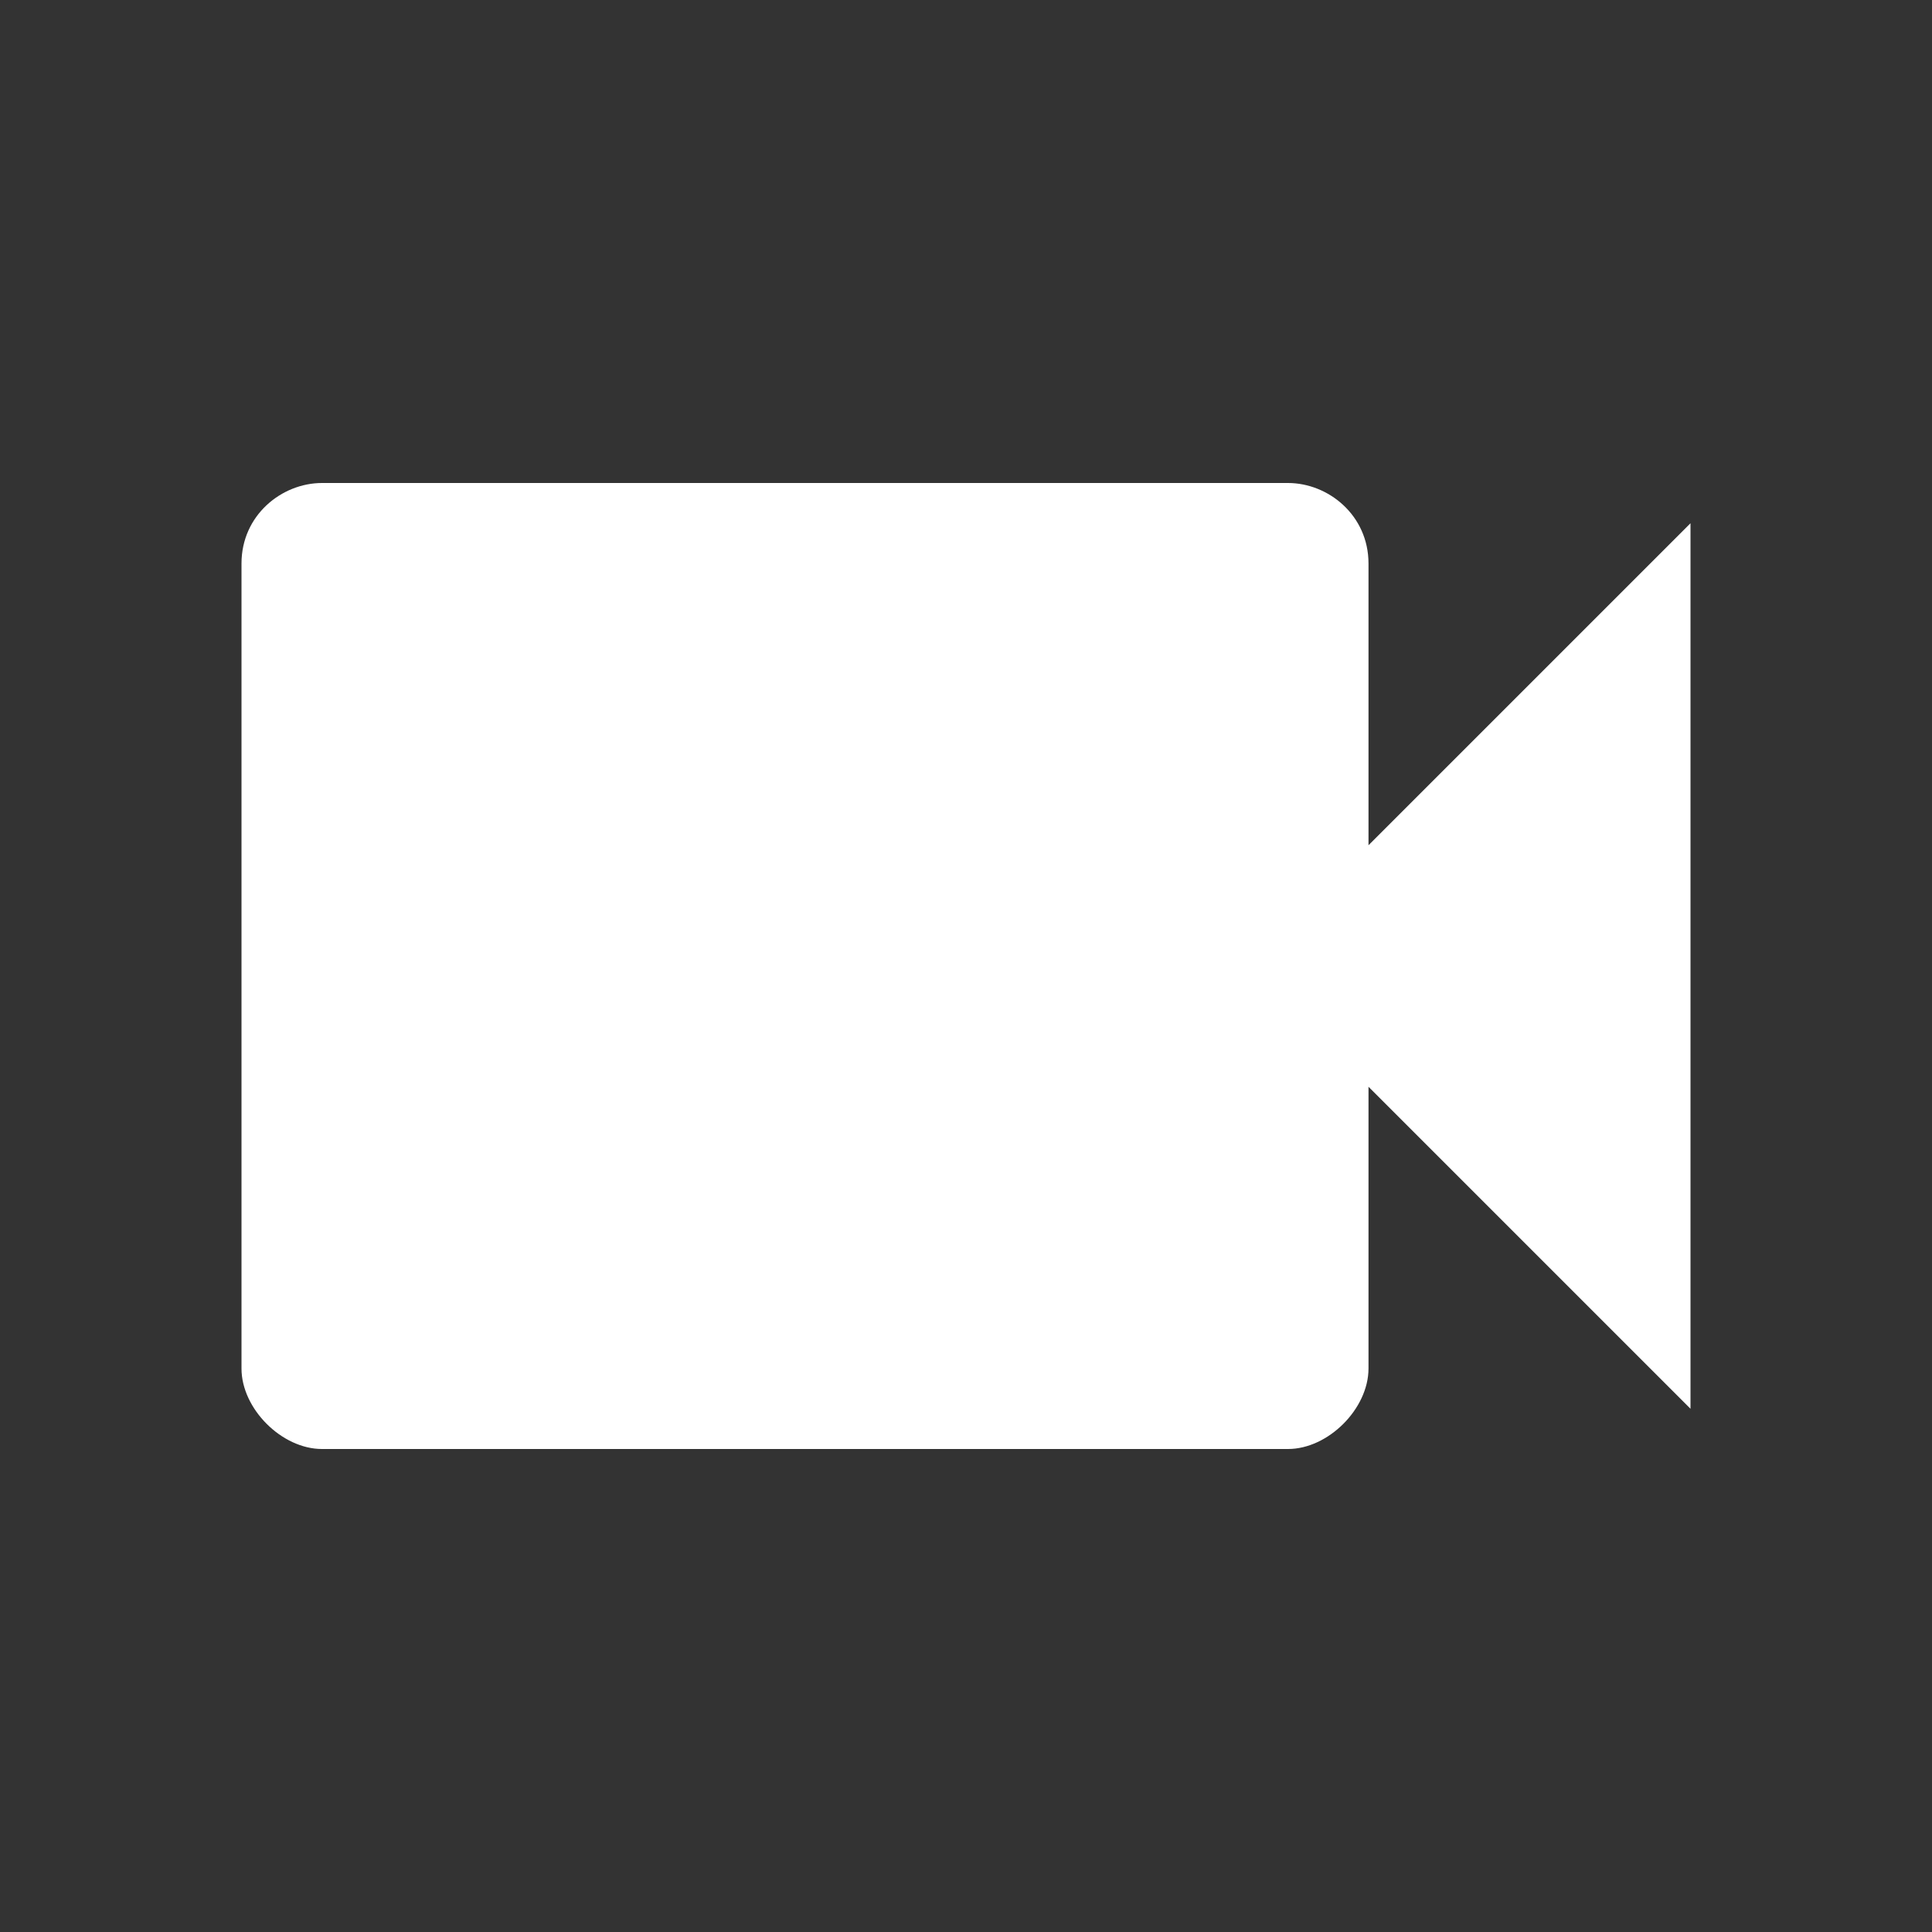
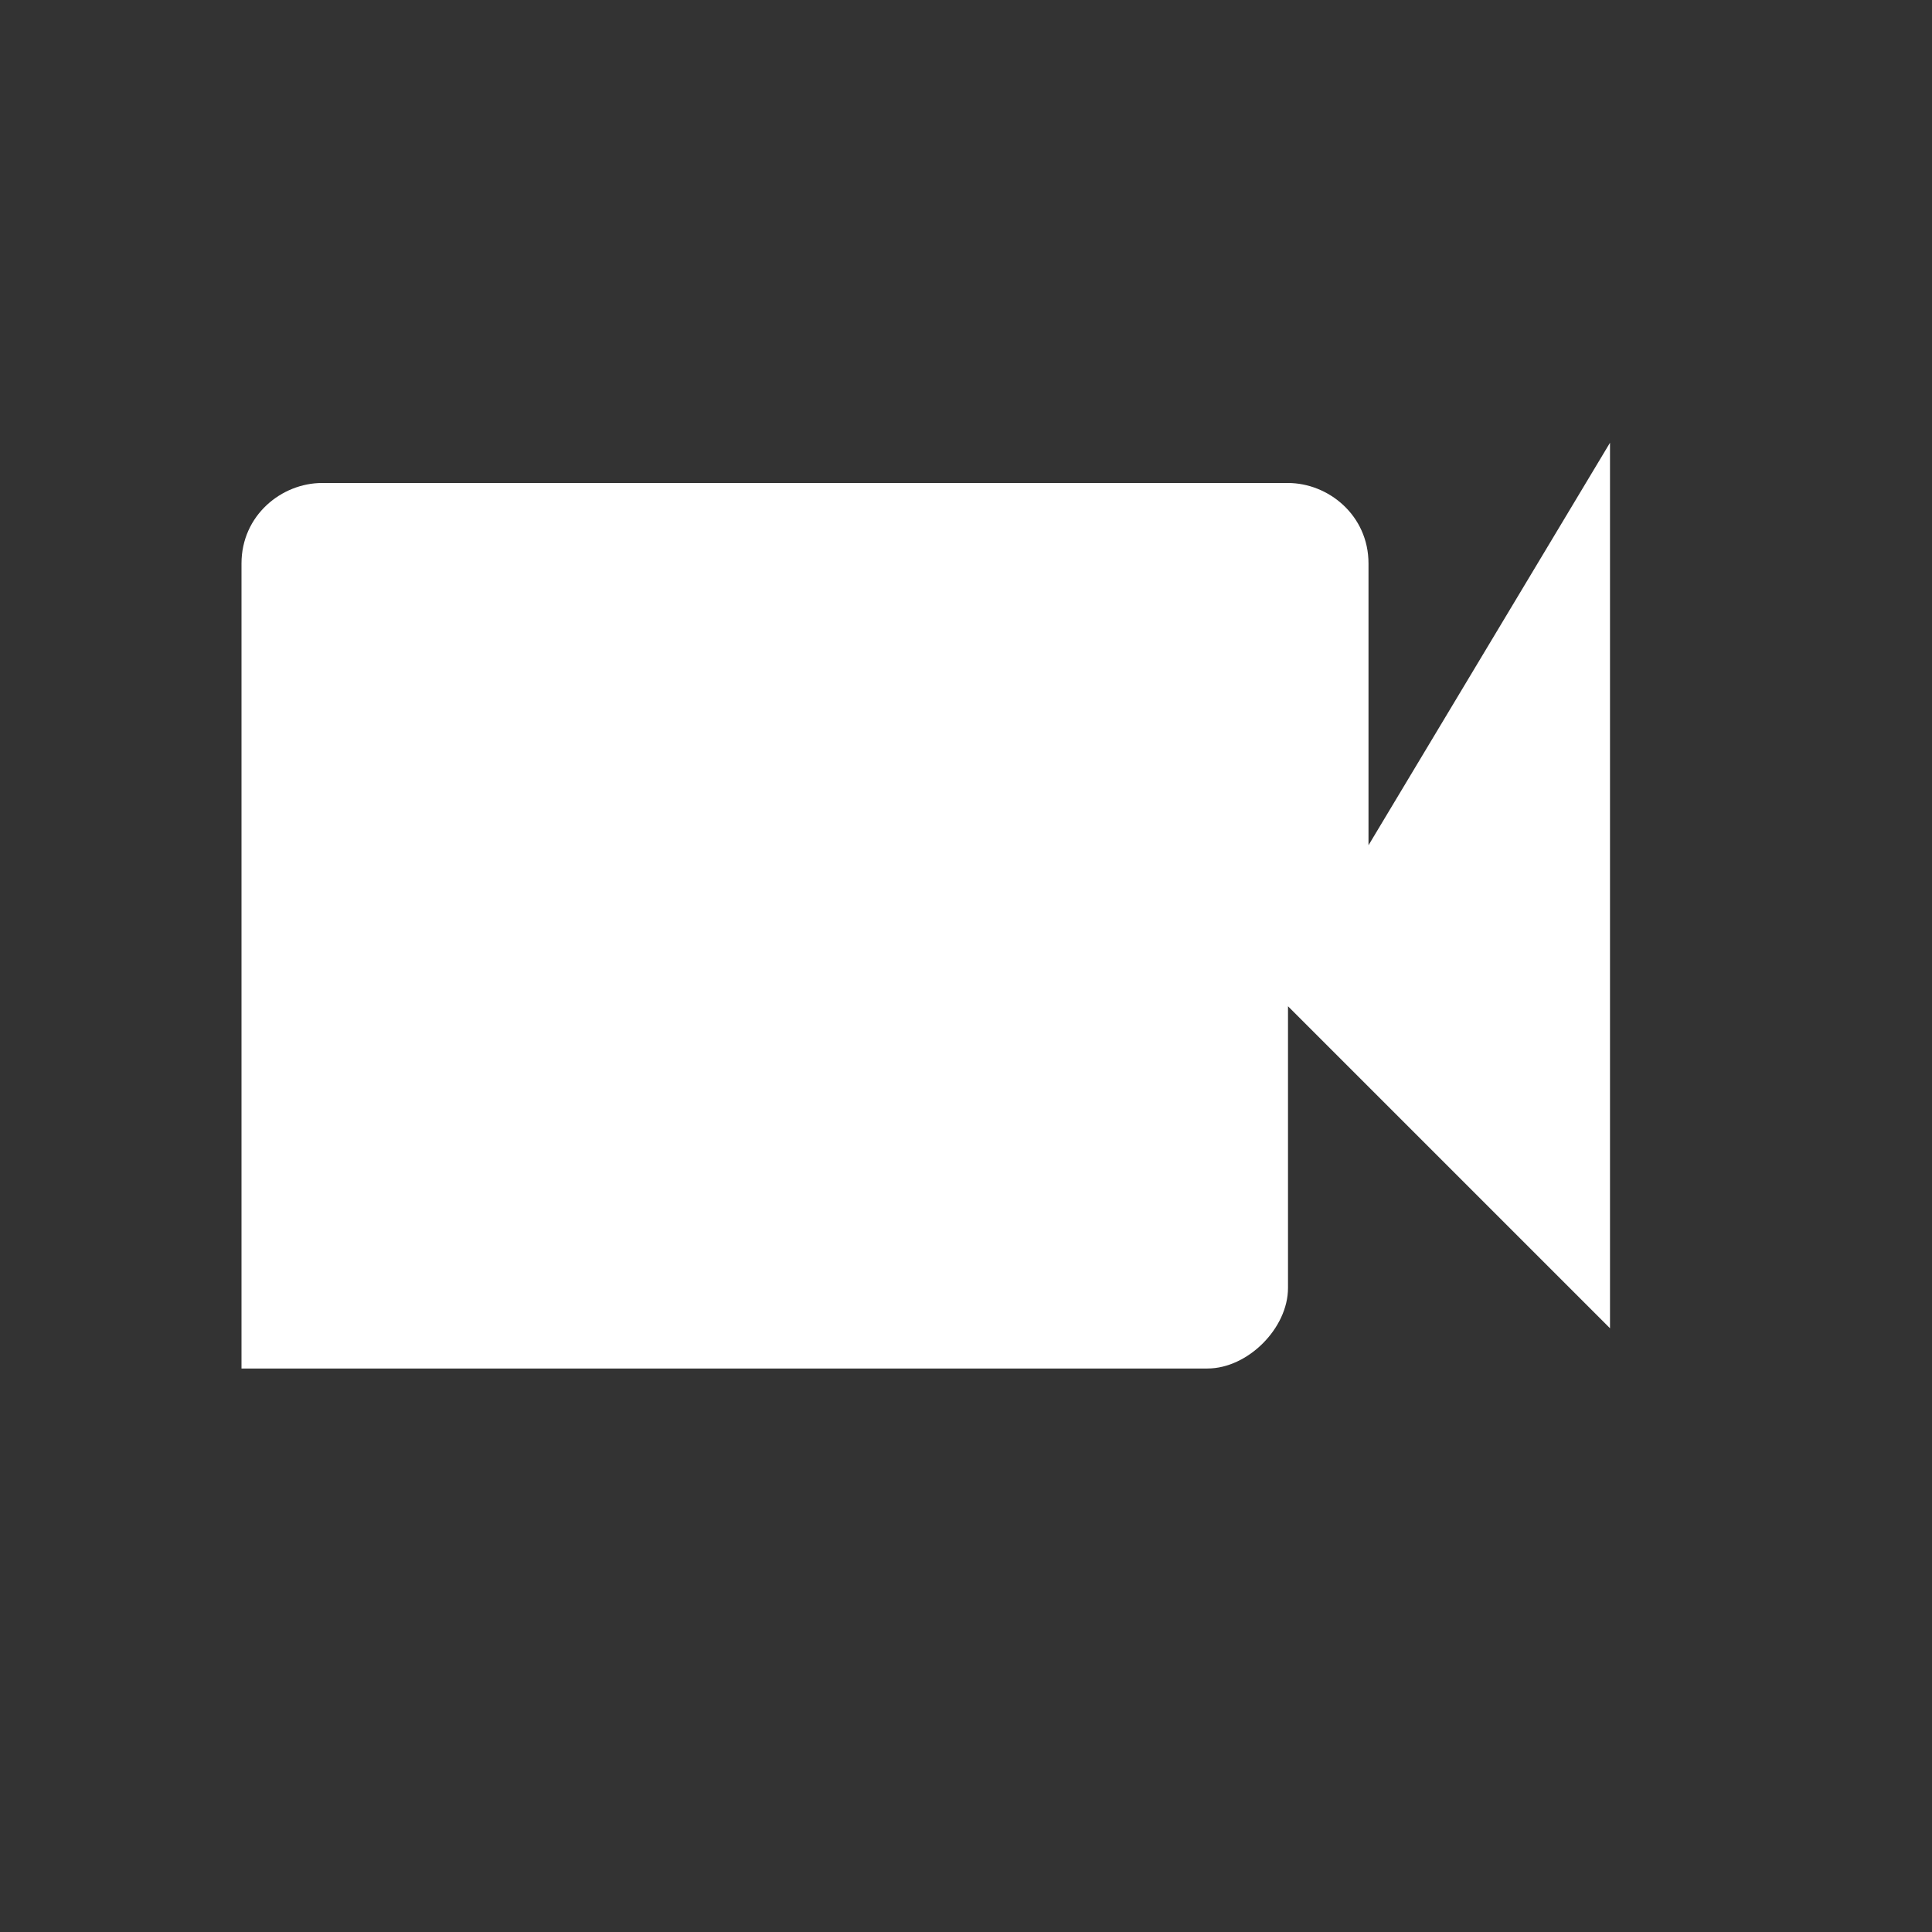
<svg xmlns="http://www.w3.org/2000/svg" version="1.1" id="Layer_1" x="0px" y="0px" viewBox="-285 408.9 24 24" style="enable-background:new -285 408.9 24 24;" xml:space="preserve">
  <rect x="-285" y="408.9" width="24" height="24" fill="#333333" stroke="none" />
  <style type="text/css">
	.st0{fill:none;}
	.st1{fill:#FFFFFF;}
</style>
-   <path class="st0" d="M-570,817.8h24v24h-24V817.8z" />
-   <path class="st1" d="M-268,419.4v-3.5c0-0.6-0.5-1-1-1h-12c-0.5,0-1,0.4-1,1v10c0,0.5,0.5,1,1,1h12c0.5,0,1-0.5,1-1v-3.5l4,4v-11  L-268,419.4z" />
+   <path class="st1" d="M-268,419.4v-3.5c0-0.6-0.5-1-1-1h-12c-0.5,0-1,0.4-1,1v10h12c0.5,0,1-0.5,1-1v-3.5l4,4v-11  L-268,419.4z" />
</svg>